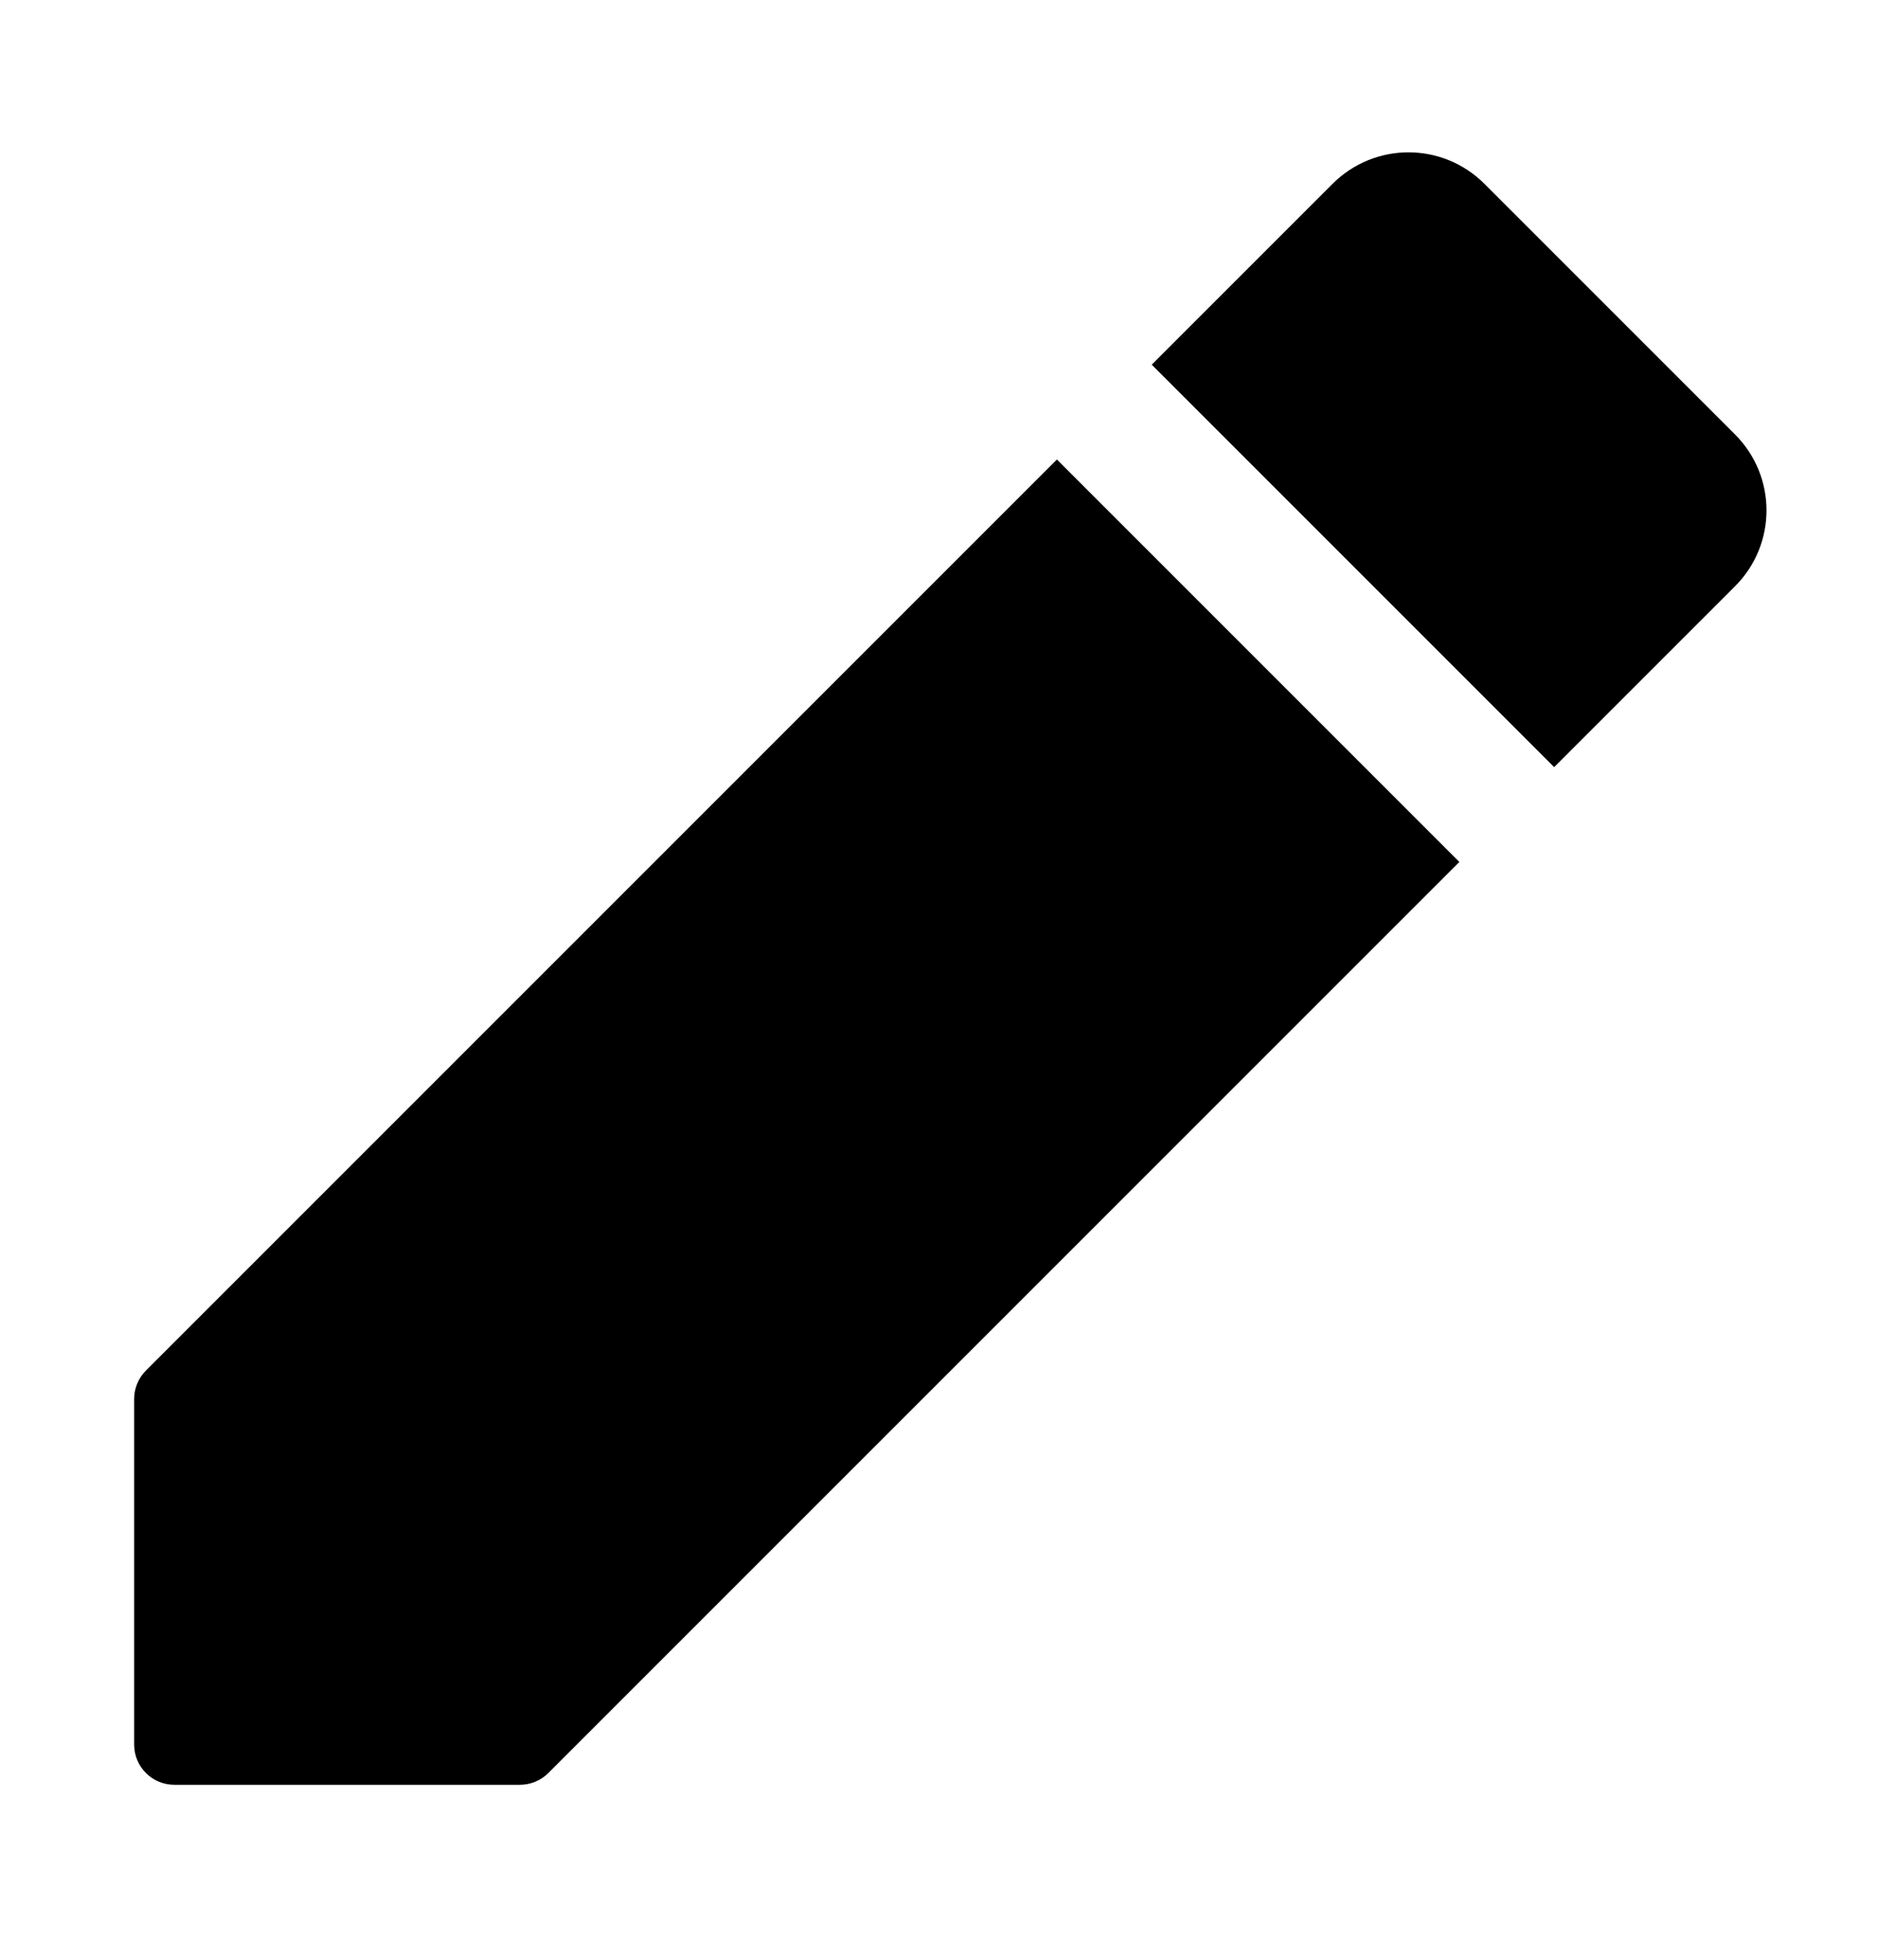
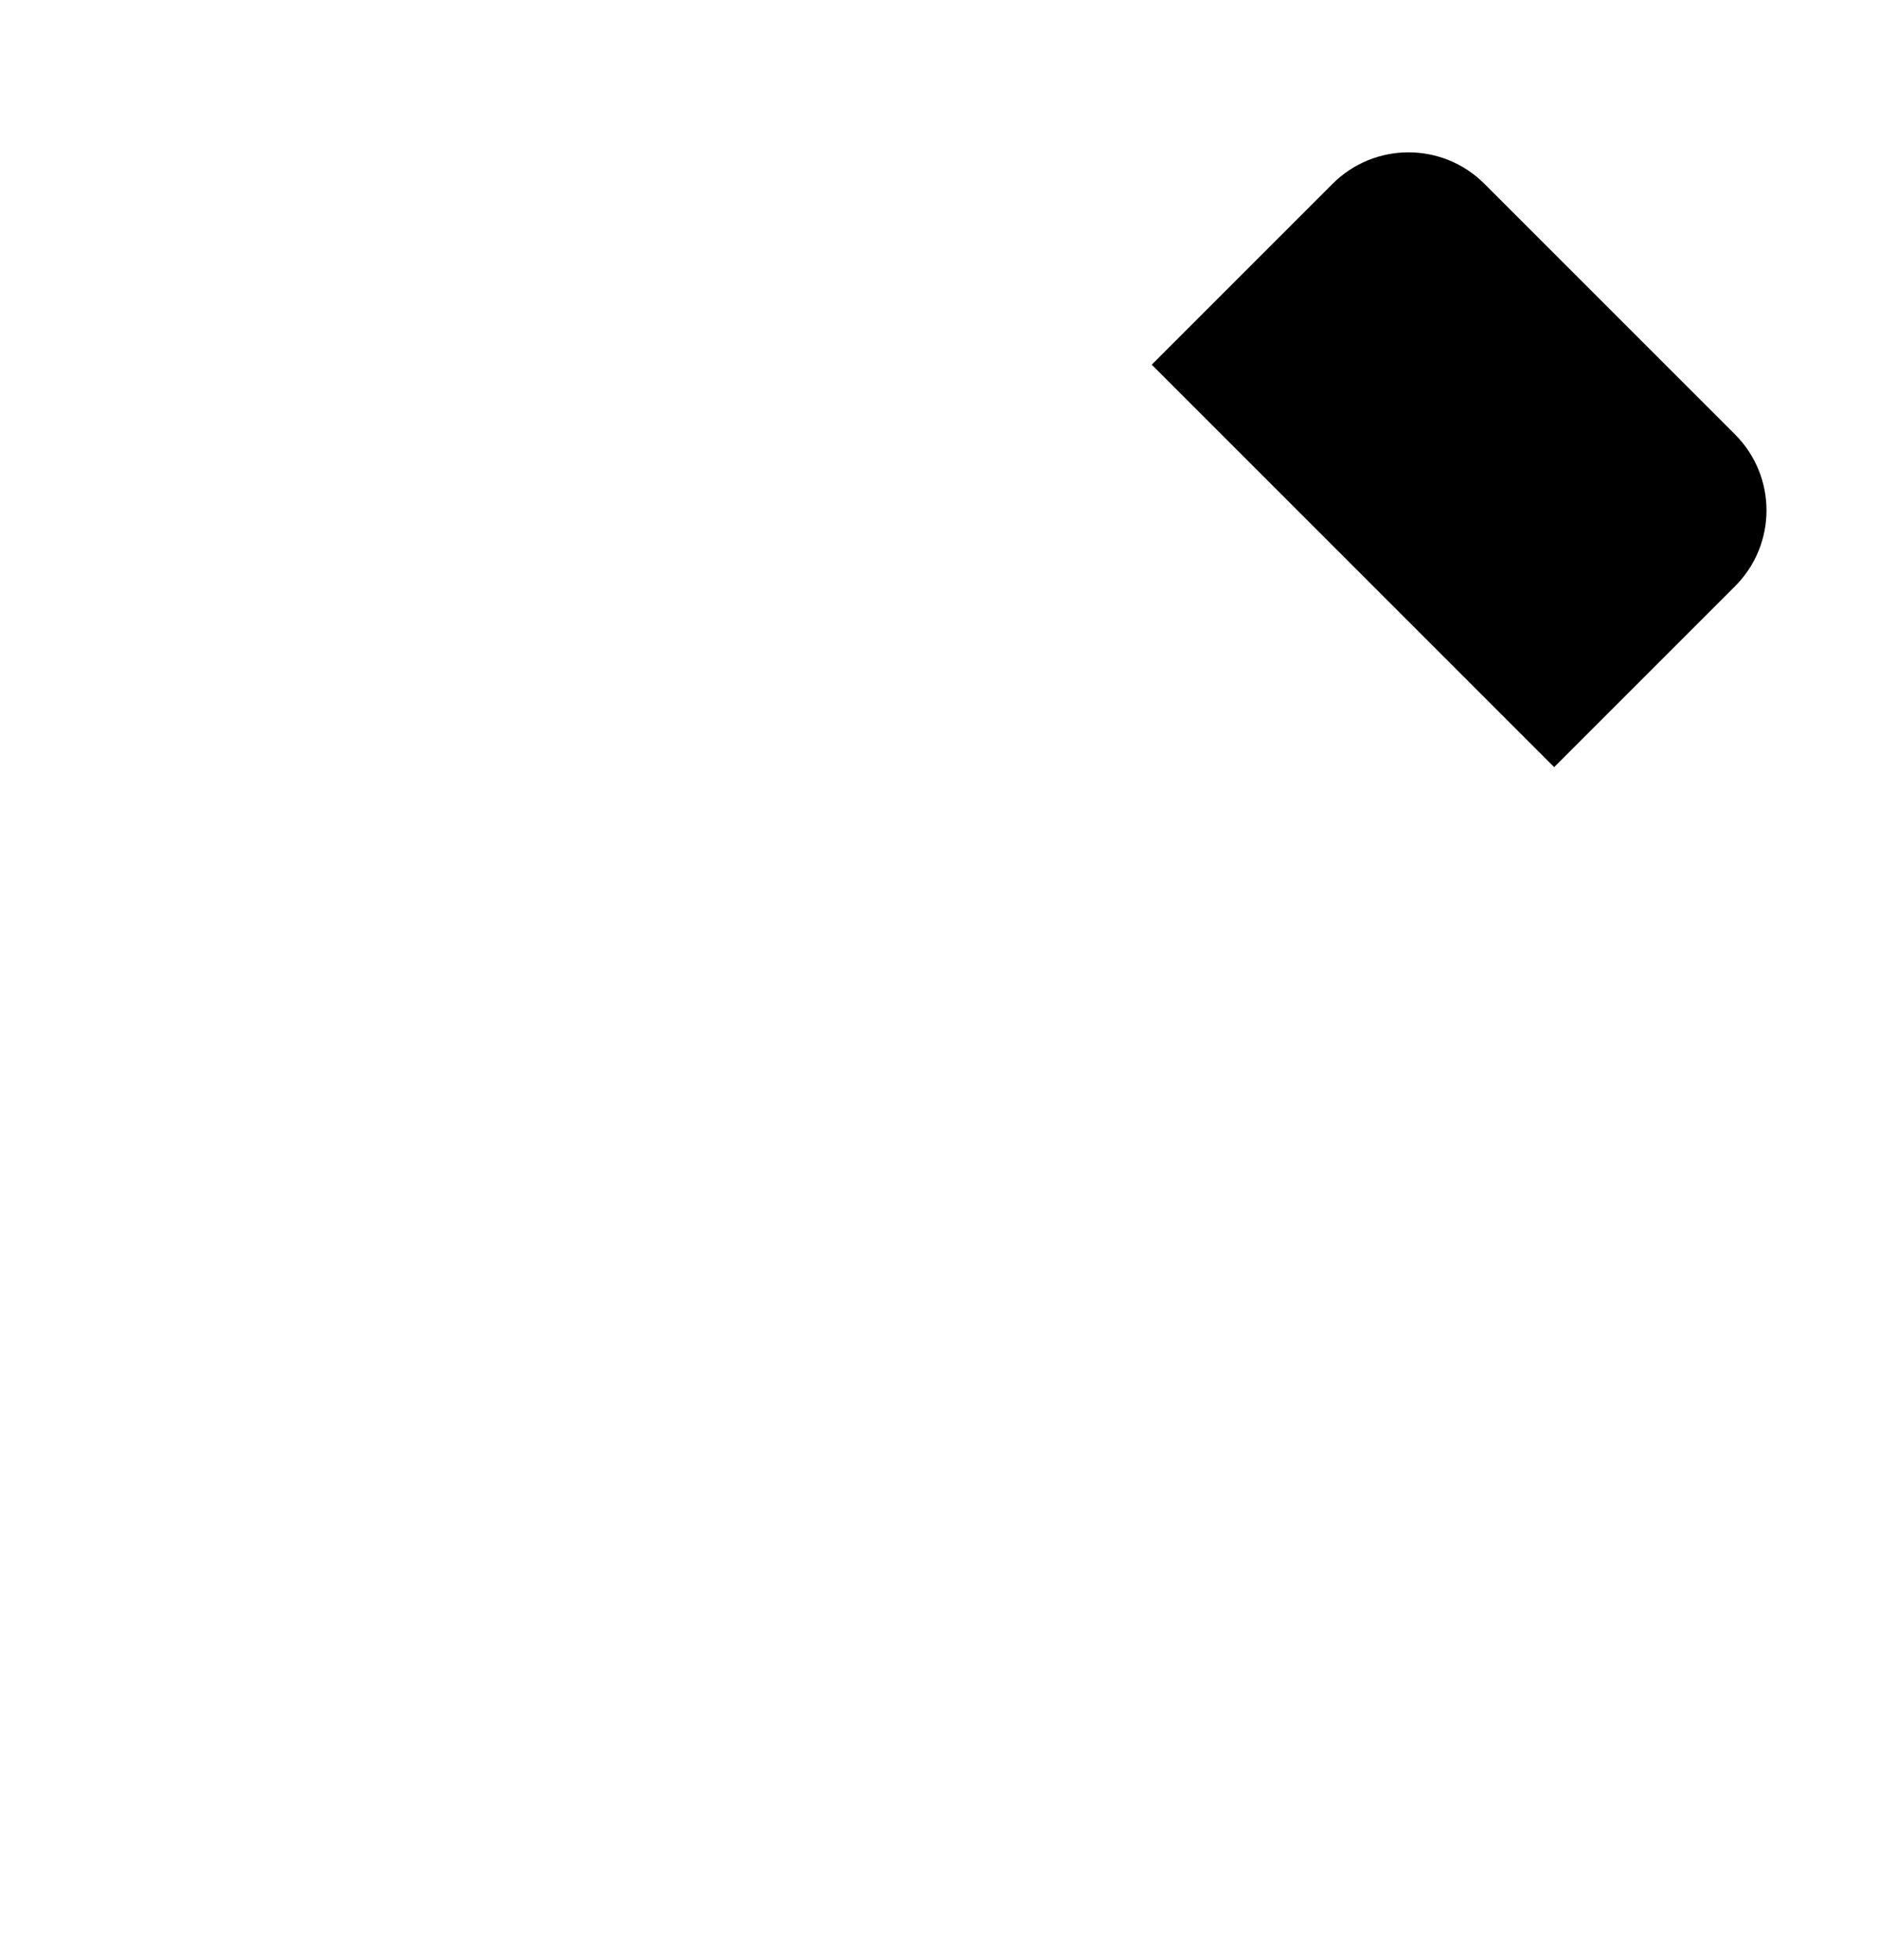
<svg xmlns="http://www.w3.org/2000/svg" width="23" height="24" viewBox="0 0 14 14" fill="inherit">
  <path d="M12.934 4.066C13.247 3.753 13.247 3.247 12.934 2.934L11.066 1.066C10.753 0.753 10.247 0.753 9.934 1.066L8.586 2.414L11.586 5.414L12.934 4.066Z" fill="inherit" />
-   <path d="M10.879 6.121L7.879 3.121L1.088 9.912C1.032 9.968 1 10.045 1 10.124V12.7C1 12.866 1.134 13 1.3 13H3.876C3.955 13 4.032 12.968 4.088 12.912L10.879 6.121Z" fill="inherit" />
</svg>